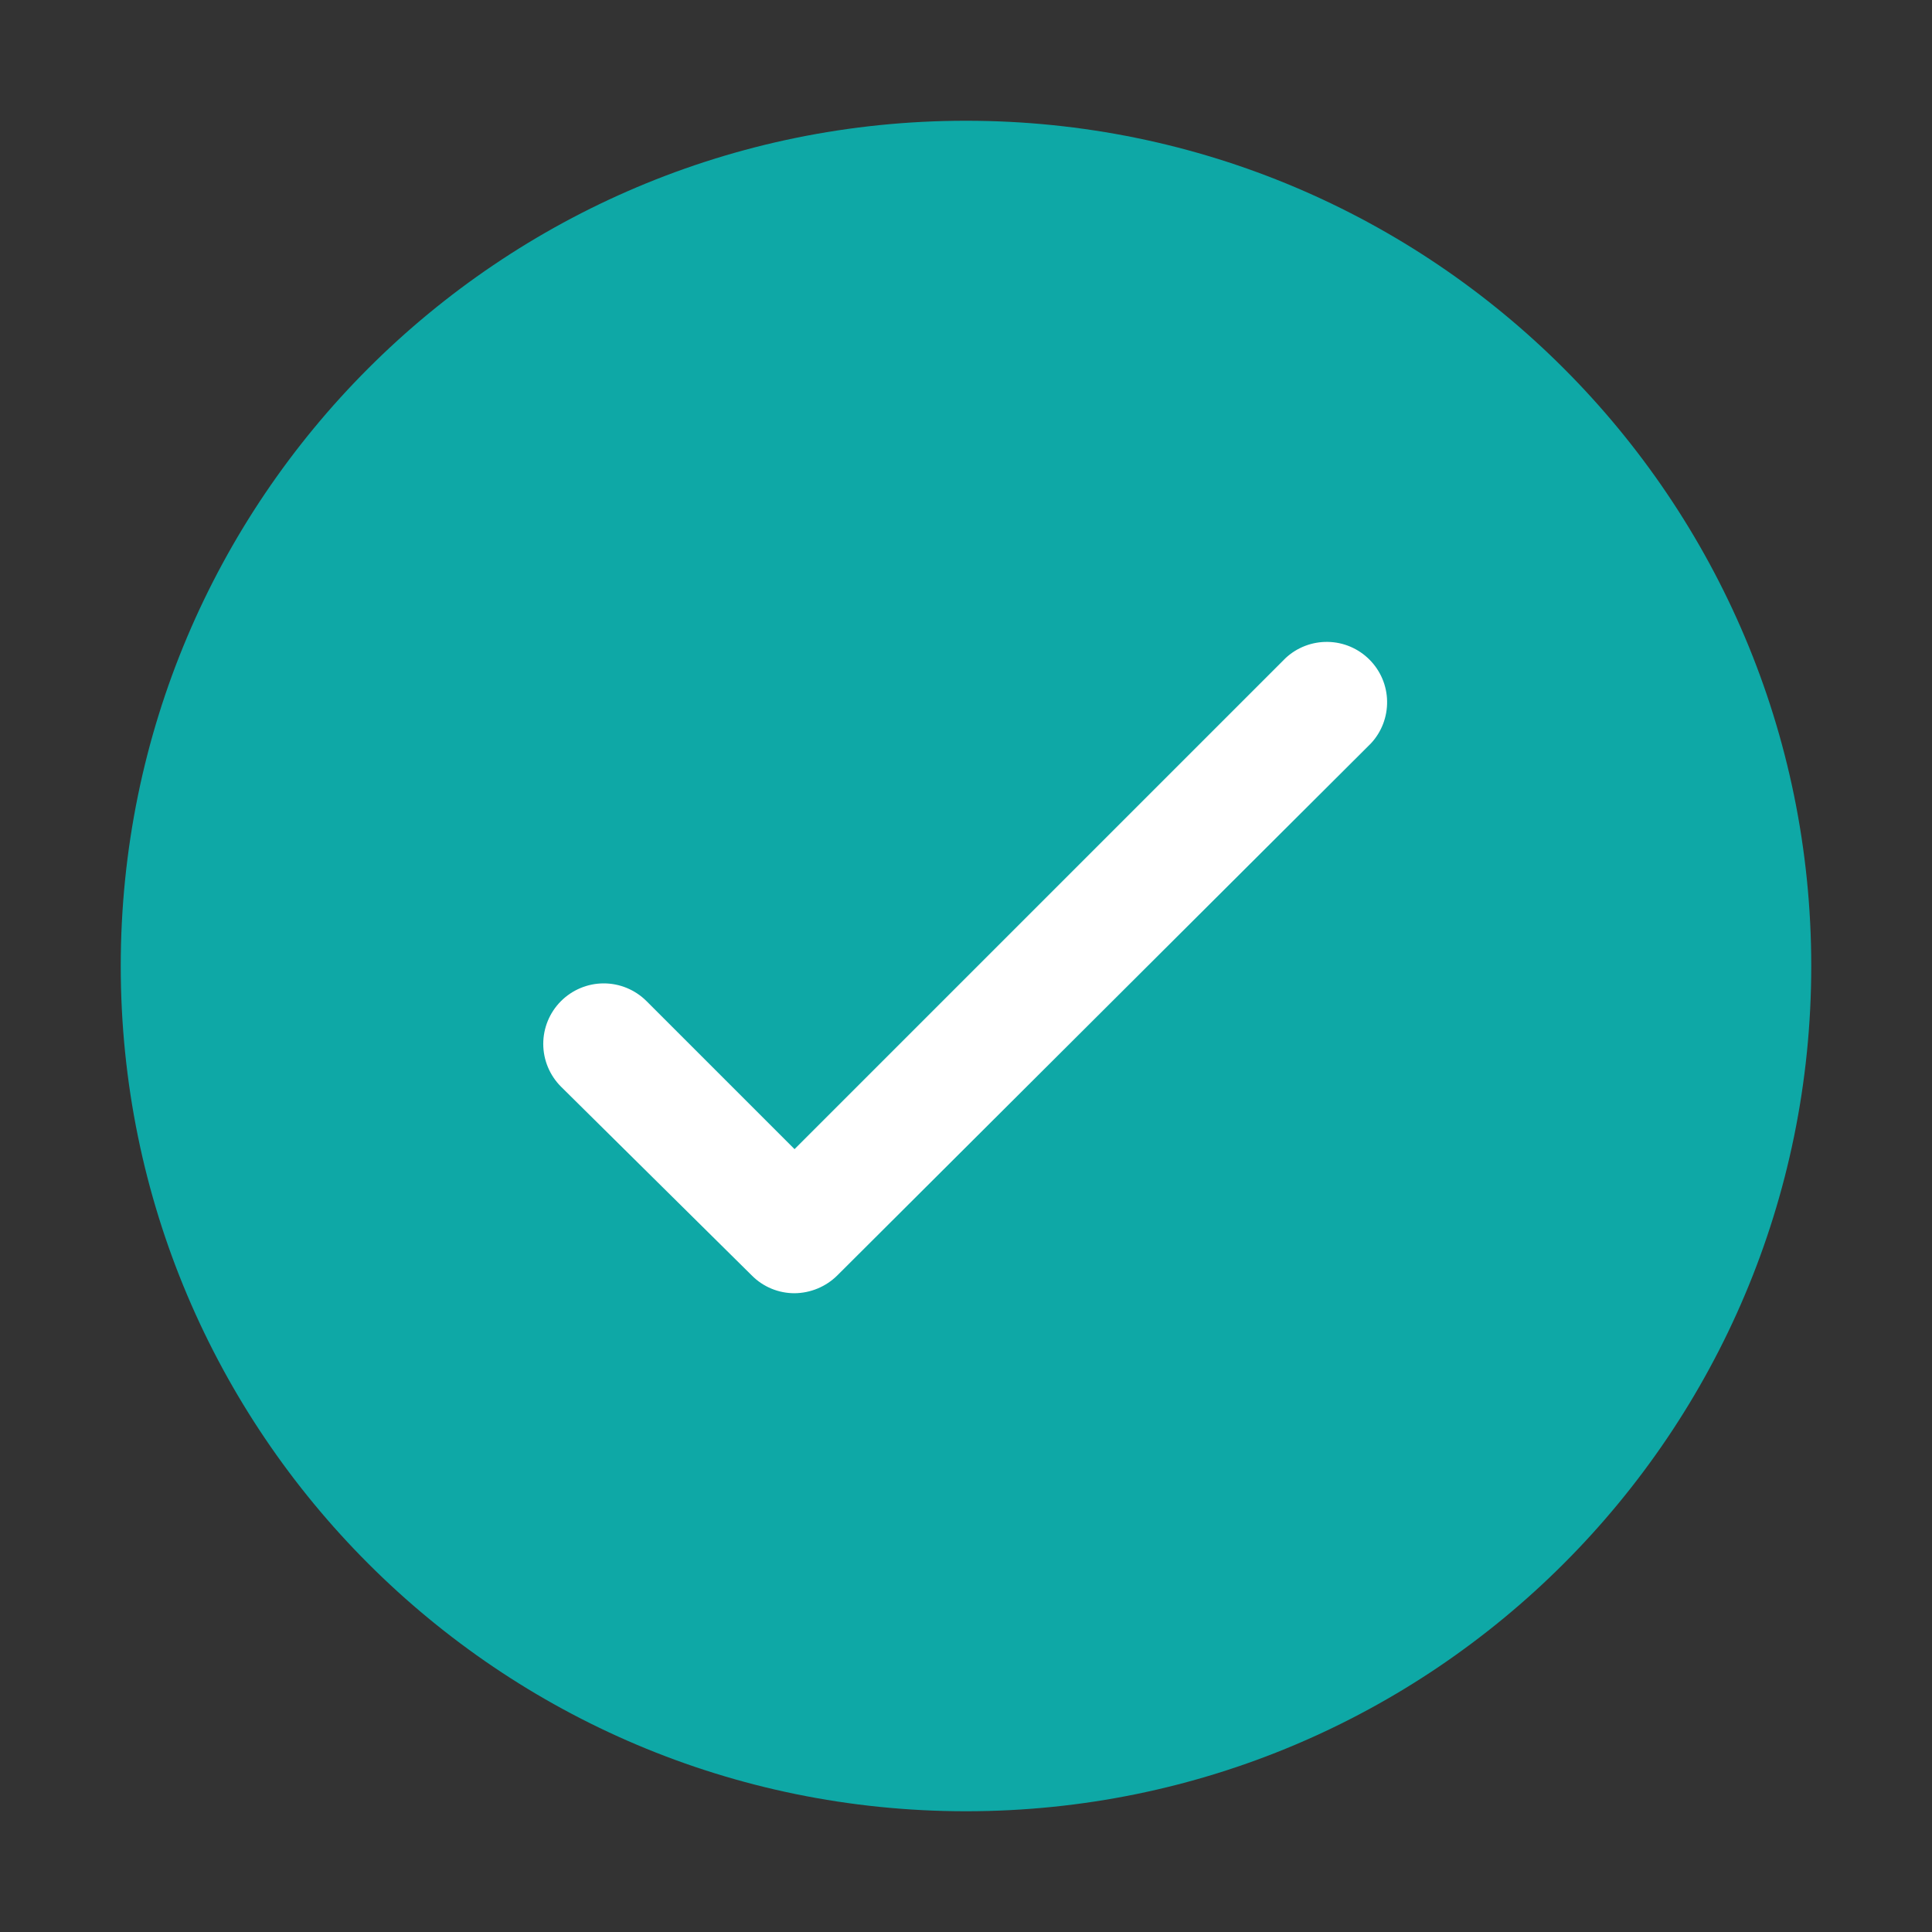
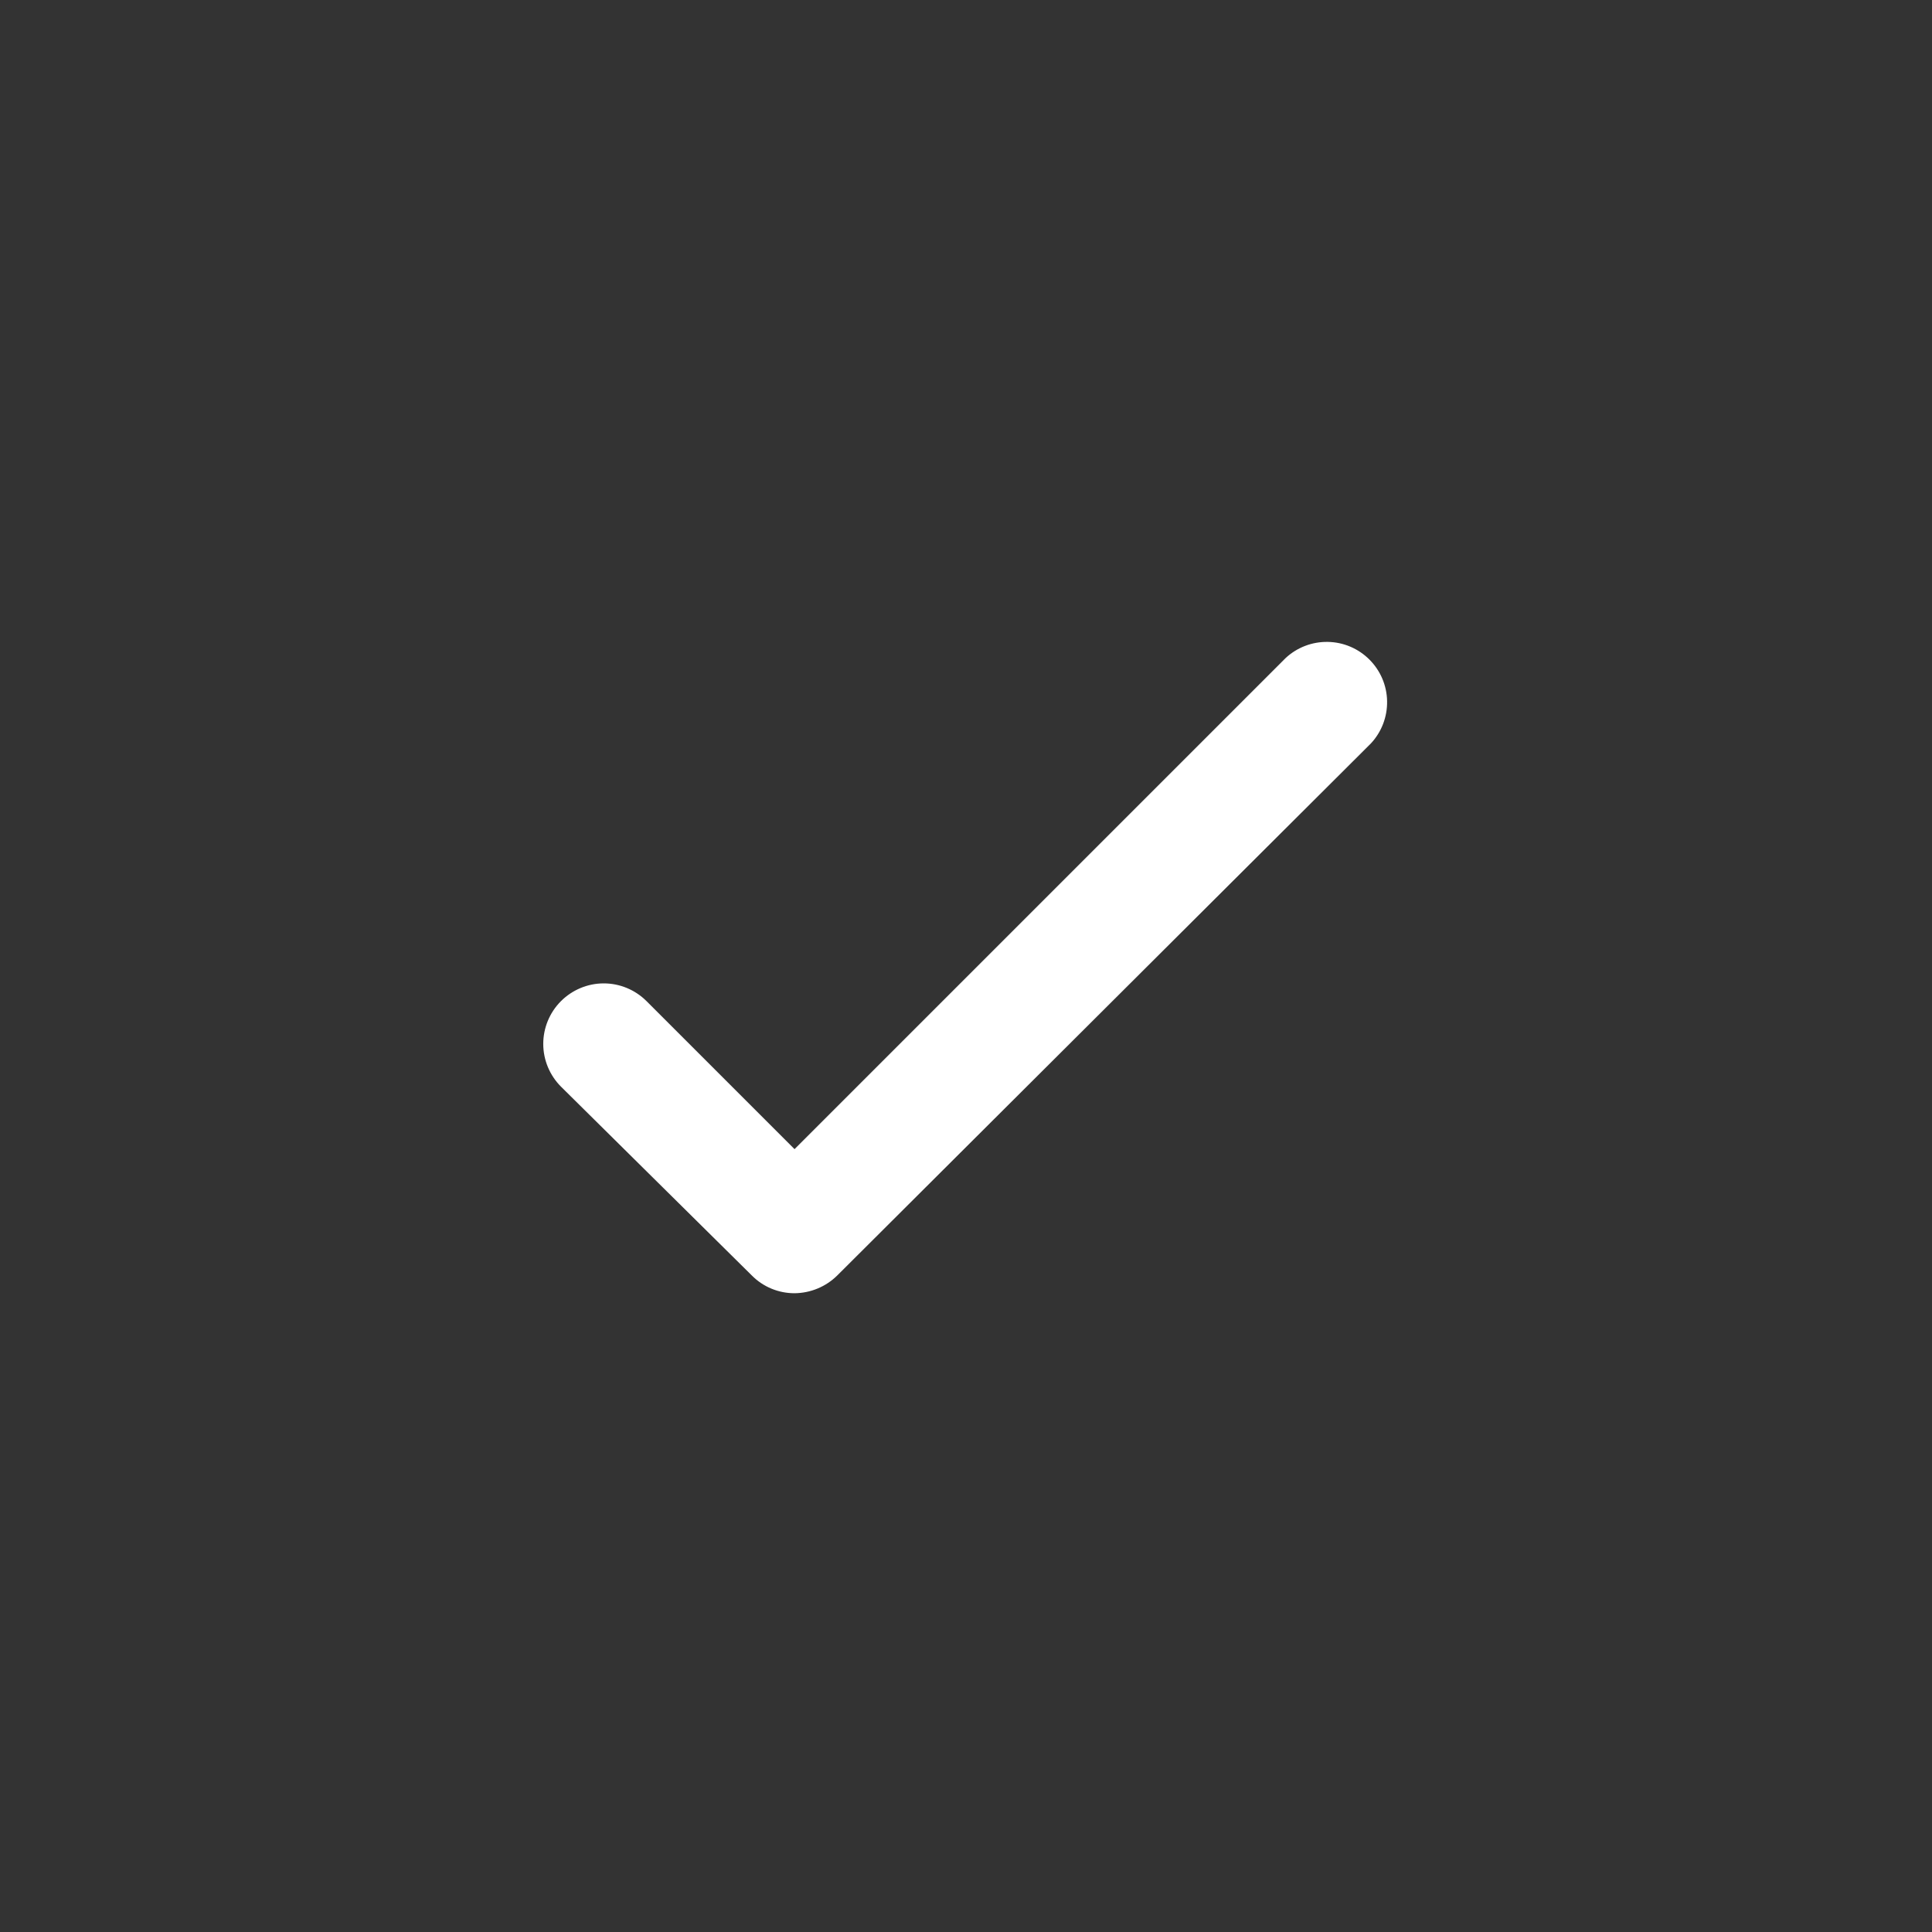
<svg xmlns="http://www.w3.org/2000/svg" width="48" height="48" viewBox="0 0 48 48" fill="none">
  <rect x="0" y="0" width="48" height="48" fill="#333333" stroke="none" />
-   <path d="M24 45C35.598 45 45 35.598 45 24C45 12.402 35.598 3 24 3C12.402 3 3 12.402 3 24C3 35.598 12.402 45 24 45Z" fill="#0EA8A6" />
  <path d="M19.74 32.13C19.543 32.13 19.348 32.092 19.166 32.016C18.984 31.941 18.819 31.83 18.68 31.69L13.94 27C13.658 26.719 13.498 26.337 13.497 25.939C13.496 25.54 13.654 25.157 13.935 24.875C14.216 24.593 14.598 24.433 14.996 24.432C15.395 24.431 15.777 24.589 16.06 24.87L19.74 28.55L31.94 16.35C32.224 16.085 32.6 15.941 32.989 15.948C33.378 15.954 33.748 16.112 34.023 16.387C34.298 16.662 34.456 17.032 34.462 17.421C34.469 17.809 34.325 18.186 34.06 18.47L20.8 31.69C20.517 31.969 20.137 32.126 19.74 32.13Z" fill="white" />
</svg>